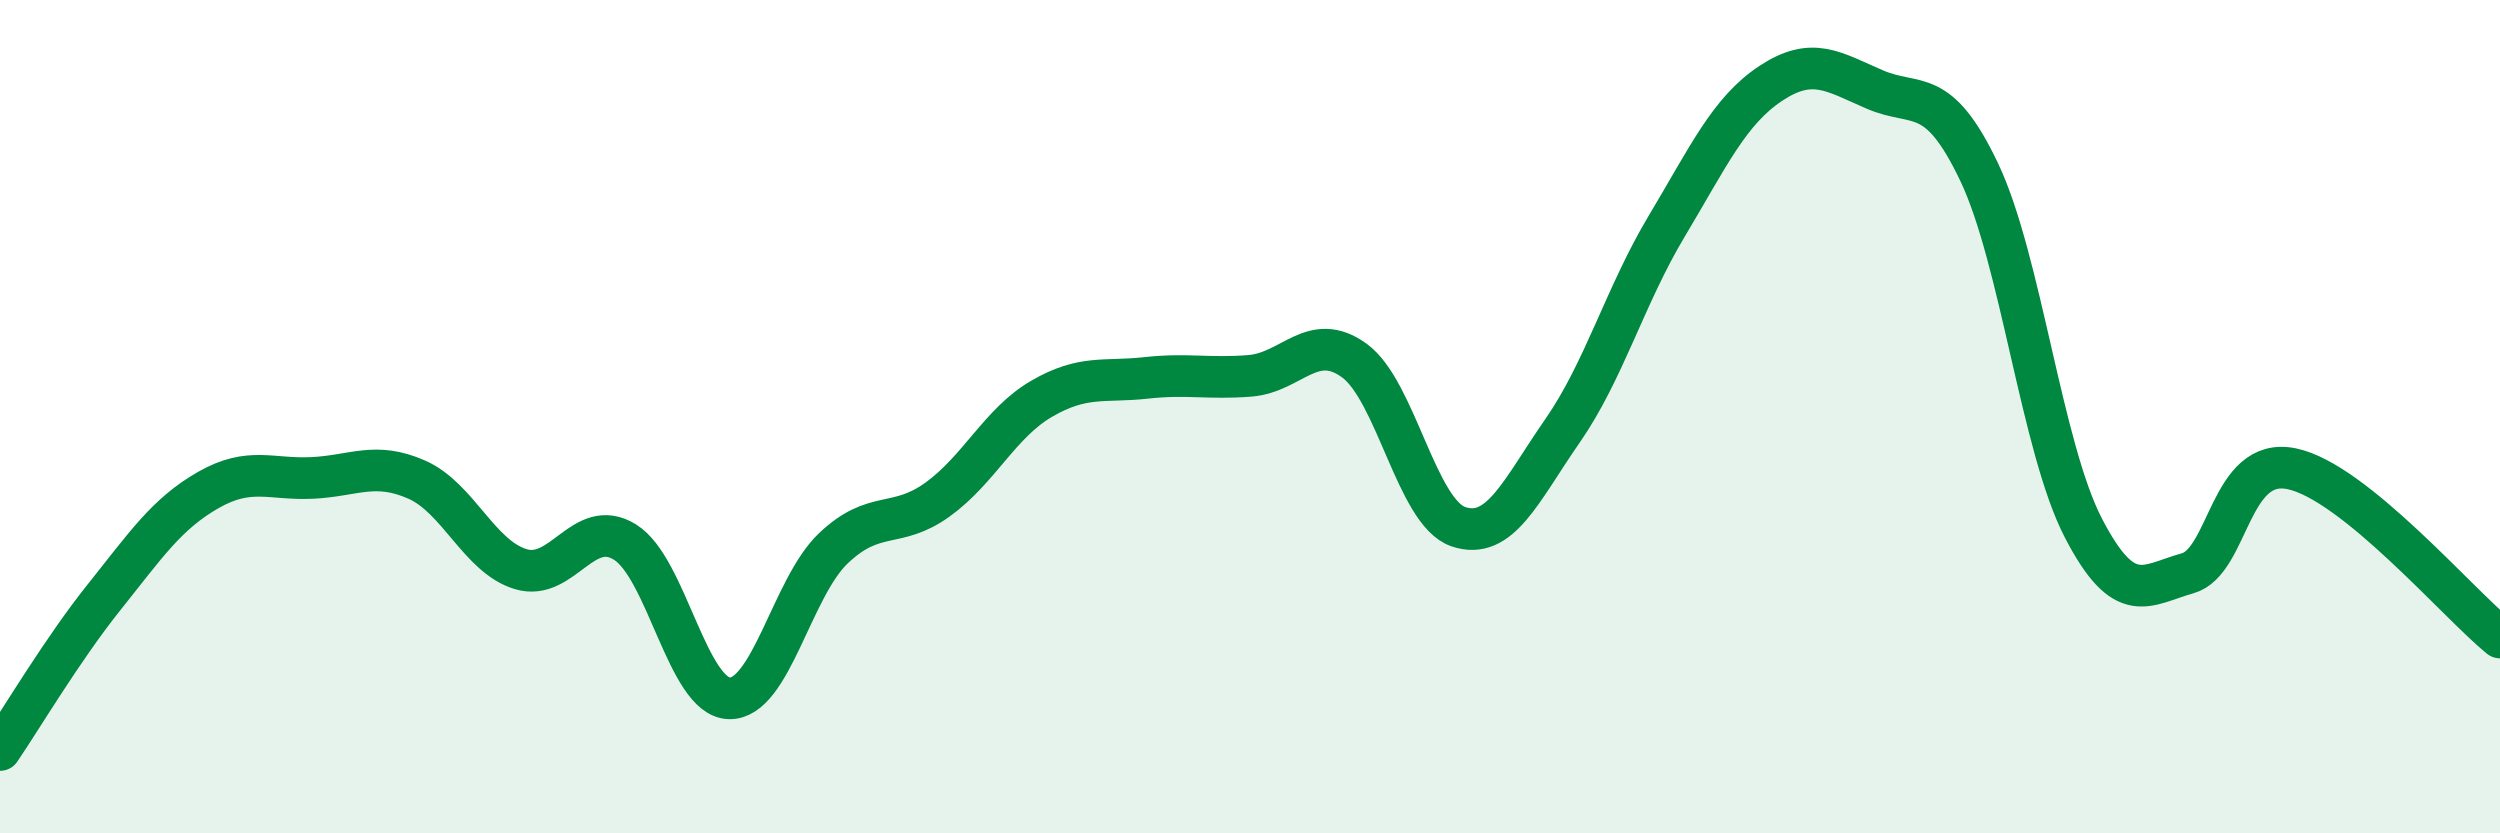
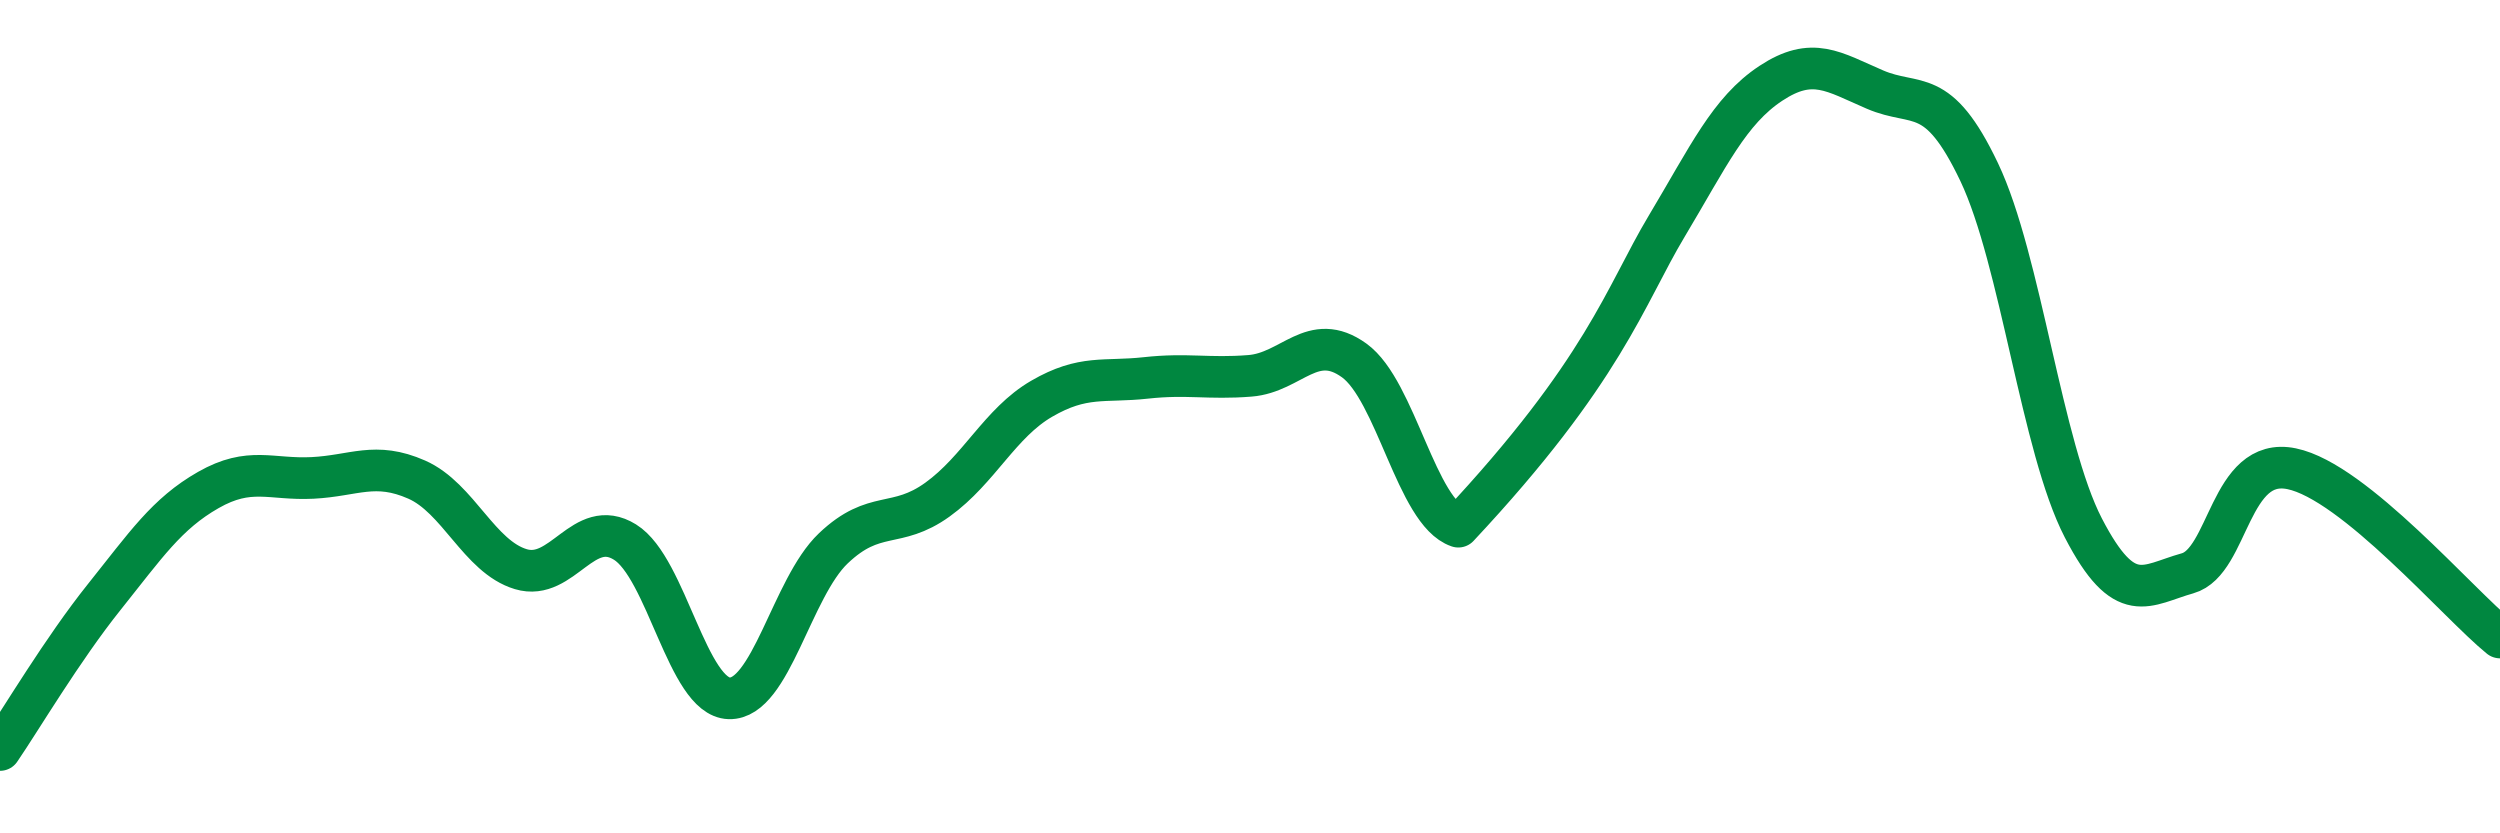
<svg xmlns="http://www.w3.org/2000/svg" width="60" height="20" viewBox="0 0 60 20">
-   <path d="M 0,18 C 0.5,17.27 1.5,15.58 2.5,14.33 C 3.5,13.08 4,12.33 5,11.76 C 6,11.19 6.5,11.52 7.5,11.47 C 8.5,11.42 9,11.07 10,11.51 C 11,11.95 11.5,13.36 12.5,13.66 C 13.5,13.96 14,12.39 15,13.01 C 16,13.63 16.5,16.73 17.5,16.76 C 18.5,16.79 19,14.11 20,13.16 C 21,12.21 21.5,12.71 22.5,11.99 C 23.5,11.27 24,10.15 25,9.57 C 26,8.99 26.5,9.18 27.5,9.07 C 28.5,8.96 29,9.1 30,9.02 C 31,8.94 31.5,7.93 32.5,8.65 C 33.5,9.37 34,12.3 35,12.64 C 36,12.98 36.5,11.78 37.5,10.34 C 38.5,8.9 39,7.1 40,5.43 C 41,3.76 41.5,2.66 42.5,2 C 43.5,1.34 44,1.72 45,2.15 C 46,2.58 46.5,2.03 47.5,4.13 C 48.5,6.23 49,10.74 50,12.67 C 51,14.6 51.5,14.04 52.5,13.76 C 53.5,13.48 53.5,10.94 55,11.25 C 56.5,11.56 59,14.49 60,15.3L60 20L0 20Z" fill="#008740" opacity="0.1" stroke-linecap="round" stroke-linejoin="round" />
-   <path d="M 0,18 C 0.5,17.27 1.5,15.58 2.5,14.33 C 3.5,13.08 4,12.33 5,11.76 C 6,11.19 6.5,11.52 7.5,11.47 C 8.5,11.42 9,11.07 10,11.51 C 11,11.95 11.5,13.36 12.5,13.66 C 13.5,13.96 14,12.39 15,13.01 C 16,13.63 16.5,16.73 17.5,16.76 C 18.5,16.79 19,14.11 20,13.16 C 21,12.21 21.5,12.71 22.5,11.99 C 23.5,11.27 24,10.15 25,9.57 C 26,8.99 26.5,9.18 27.5,9.07 C 28.5,8.96 29,9.1 30,9.02 C 31,8.94 31.5,7.93 32.5,8.65 C 33.5,9.37 34,12.3 35,12.64 C 36,12.98 36.5,11.78 37.5,10.34 C 38.5,8.9 39,7.1 40,5.43 C 41,3.76 41.5,2.66 42.5,2 C 43.5,1.34 44,1.72 45,2.15 C 46,2.58 46.5,2.03 47.5,4.13 C 48.5,6.23 49,10.74 50,12.67 C 51,14.6 51.5,14.04 52.5,13.76 C 53.5,13.48 53.5,10.94 55,11.25 C 56.5,11.56 59,14.49 60,15.3" stroke="#008740" stroke-width="1" fill="none" stroke-linecap="round" stroke-linejoin="round" />
+   <path d="M 0,18 C 0.5,17.27 1.5,15.58 2.5,14.33 C 3.5,13.08 4,12.33 5,11.76 C 6,11.19 6.5,11.52 7.5,11.47 C 8.5,11.42 9,11.07 10,11.51 C 11,11.95 11.5,13.36 12.5,13.66 C 13.5,13.96 14,12.39 15,13.01 C 16,13.63 16.5,16.73 17.5,16.76 C 18.5,16.79 19,14.11 20,13.16 C 21,12.21 21.5,12.71 22.5,11.99 C 23.5,11.27 24,10.15 25,9.57 C 26,8.99 26.5,9.18 27.5,9.07 C 28.5,8.96 29,9.1 30,9.02 C 31,8.94 31.5,7.93 32.5,8.65 C 33.5,9.37 34,12.3 35,12.64 C 38.5,8.9 39,7.1 40,5.43 C 41,3.76 41.5,2.66 42.5,2 C 43.5,1.34 44,1.72 45,2.15 C 46,2.58 46.5,2.03 47.5,4.13 C 48.5,6.23 49,10.74 50,12.67 C 51,14.6 51.5,14.04 52.5,13.76 C 53.5,13.48 53.5,10.94 55,11.25 C 56.5,11.56 59,14.49 60,15.3" stroke="#008740" stroke-width="1" fill="none" stroke-linecap="round" stroke-linejoin="round" />
</svg>